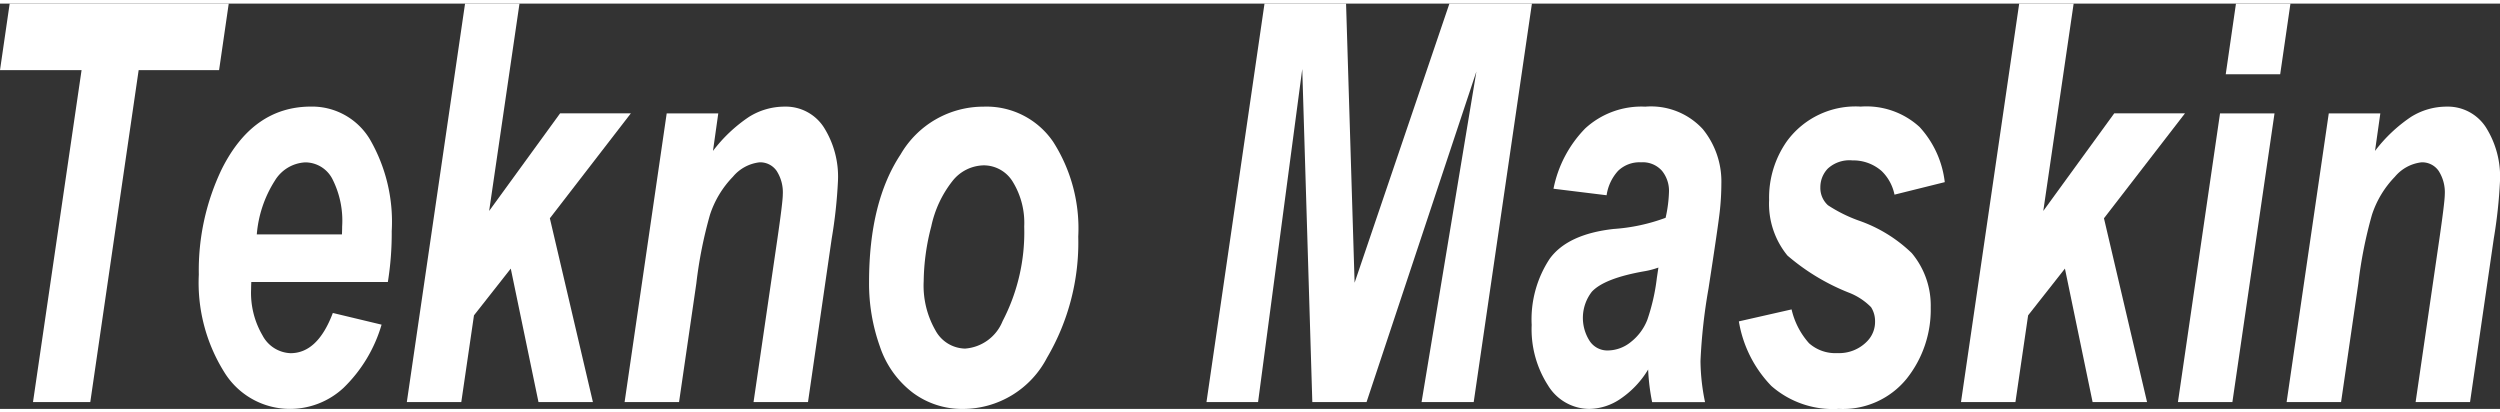
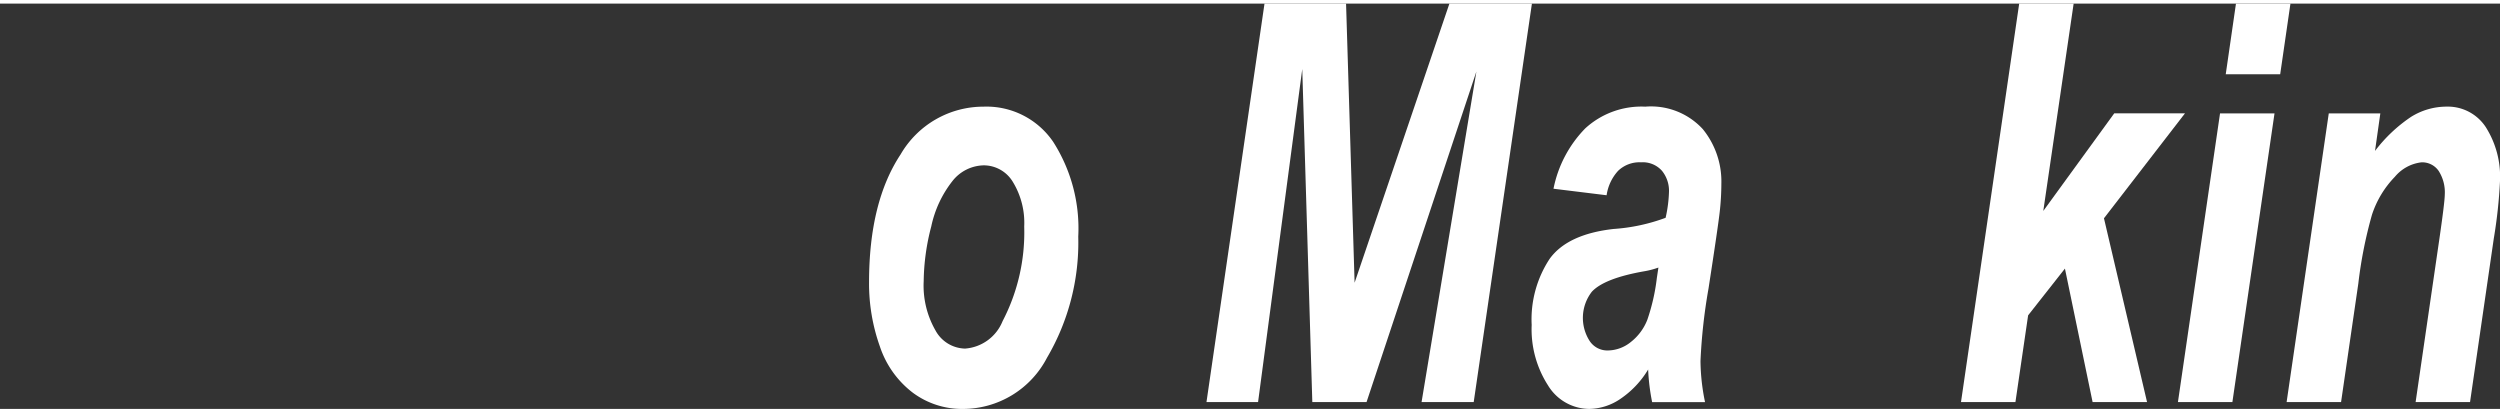
<svg xmlns="http://www.w3.org/2000/svg" width="200" height="33" viewBox="0 0 177.402 28.761">
  <rect x="0" y="0" width="177.402" height="28.761" fill="#333333" stroke="none" />
  <g id="Group_1" data-name="Group 1" transform="translate(-248.041 -301.226)">
-     <path id="Path_1" data-name="Path 1" d="M254.448,329.5h-4.065l3.446-23.551h-5.788l.687-4.727h15.545l-.686,4.727h-5.707Z" transform="translate(0)" fill="#fff" />
-     <path id="Path_2" data-name="Path 2" d="M894.126,641.611h-9.69c-.01.218-.014.385-.014.5a5.976,5.976,0,0,0,.814,3.3,2.346,2.346,0,0,0,1.985,1.253q1.925,0,3-2.854l3.459.829a10.23,10.23,0,0,1-2.7,4.486,5.579,5.579,0,0,1-3.789,1.493A5.47,5.47,0,0,1,882.511,648a11.957,11.957,0,0,1-1.8-6.914,16.591,16.591,0,0,1,1.629-7.485q2.219-4.436,6.339-4.436a4.783,4.783,0,0,1,4.172,2.324A11.678,11.678,0,0,1,894.4,638,21.844,21.844,0,0,1,894.126,641.611Zm-3.257-3.376c.008-.244.013-.43.013-.559a6.517,6.517,0,0,0-.714-3.413,2.168,2.168,0,0,0-1.91-1.139,2.68,2.68,0,0,0-2.148,1.293,8.338,8.338,0,0,0-1.285,3.819Z" transform="translate(-618.562 -320.631)" fill="#fff" />
-     <path id="Path_3" data-name="Path 3" d="M1542.929,329.5l4.132-28.278h3.863l-2.154,14.718,5.034-6.925h5.021l-5.747,7.446,3.055,13.039h-3.862l-1.966-9.47-2.611,3.318-.9,6.152Z" transform="translate(-1266.019)" fill="#fff" />
-     <path id="Path_4" data-name="Path 4" d="M2238.911,629.65h3.66l-.376,2.662a10.608,10.608,0,0,1,2.564-2.421,4.765,4.765,0,0,1,2.51-.723,3.217,3.217,0,0,1,2.779,1.446,6.55,6.55,0,0,1,1.016,3.839,34.223,34.223,0,0,1-.445,4.09l-1.681,11.591h-3.864l1.7-11.631q.377-2.6.376-3.106a2.809,2.809,0,0,0-.437-1.668,1.419,1.419,0,0,0-1.218-.608,2.884,2.884,0,0,0-1.884,1.023,6.976,6.976,0,0,0-1.629,2.7,30.807,30.807,0,0,0-.969,4.88l-1.225,8.41h-3.864Z" transform="translate(-1943.561 -320.631)" fill="#fff" />
    <path id="Path_5" data-name="Path 5" d="M3014.1,641.63q0-5.69,2.241-9.075a6.791,6.791,0,0,1,5.888-3.385,5.722,5.722,0,0,1,4.939,2.5,11.4,11.4,0,0,1,1.777,6.723,16.145,16.145,0,0,1-2.221,8.6,6.727,6.727,0,0,1-5.949,3.627,5.845,5.845,0,0,1-3.579-1.158,6.833,6.833,0,0,1-2.329-3.278A13.281,13.281,0,0,1,3014.1,641.63Zm11.01-3.955a5.562,5.562,0,0,0-.8-3.154,2.411,2.411,0,0,0-2.067-1.186,2.891,2.891,0,0,0-2.221,1.109,7.794,7.794,0,0,0-1.507,3.223,15.835,15.835,0,0,0-.538,3.886,6.381,6.381,0,0,0,.834,3.492,2.449,2.449,0,0,0,2.1,1.293,3.115,3.115,0,0,0,2.665-1.948A13.637,13.637,0,0,0,3025.11,637.675Z" transform="translate(-2704.39 -320.631)" fill="#fff" />
    <path id="Path_6" data-name="Path 6" d="M4099.415,329.5h-3.849l-.714-23.629-3.135,23.629h-3.661l4.118-28.278h5.787l.606,19.811,6.729-19.811h5.854l-4.131,28.278h-3.7l3.891-23.456Z" transform="translate(-3754.402)" fill="#fff" />
    <path id="Path_7" data-name="Path 7" d="M5128.6,635.457l-3.769-.463a8.48,8.48,0,0,1,2.254-4.282,5.9,5.9,0,0,1,4.259-1.542,4.992,4.992,0,0,1,4.08,1.592,5.889,5.889,0,0,1,1.319,3.886,18.085,18.085,0,0,1-.114,1.967q-.115,1.042-.8,5.477a39.347,39.347,0,0,0-.567,5.132,14.854,14.854,0,0,0,.323,2.912h-3.754a14.809,14.809,0,0,1-.283-2.314,6.616,6.616,0,0,1-1.953,2.073,4.017,4.017,0,0,1-2.219.724,3.451,3.451,0,0,1-2.933-1.669,7.354,7.354,0,0,1-1.16-4.292,7.807,7.807,0,0,1,1.274-4.687q1.268-1.755,4.542-2.122a13.1,13.1,0,0,0,3.688-.792,9.53,9.53,0,0,0,.24-1.851,2.25,2.25,0,0,0-.5-1.486,1.819,1.819,0,0,0-1.481-.6,2.186,2.186,0,0,0-1.634.608A3.272,3.272,0,0,0,5128.6,635.457Zm3.676,5.131a5.855,5.855,0,0,1-.932.251q-2.9.5-3.793,1.466a3.029,3.029,0,0,0-.149,3.5,1.5,1.5,0,0,0,1.278.666,2.632,2.632,0,0,0,1.649-.608,3.713,3.713,0,0,0,1.158-1.562,14.182,14.182,0,0,0,.679-2.981Z" transform="translate(-4766.553 -320.631)" fill="#fff" />
-     <path id="Path_8" data-name="Path 8" d="M5782.506,644.407l3.741-.849a5.424,5.424,0,0,0,1.239,2.4,2.811,2.811,0,0,0,2.019.7,2.759,2.759,0,0,0,2.113-.848,1.964,1.964,0,0,0,.553-1.409,1.843,1.843,0,0,0-.283-1,4.464,4.464,0,0,0-1.6-1.042,15.318,15.318,0,0,1-4.335-2.623,5.793,5.793,0,0,1-1.3-3.935,6.959,6.959,0,0,1,1.267-4.185,6.029,6.029,0,0,1,5.234-2.45,5.584,5.584,0,0,1,4.174,1.446,6.949,6.949,0,0,1,1.789,3.915l-3.567.887a3.22,3.22,0,0,0-.915-1.678,3.052,3.052,0,0,0-2.072-.752,2.268,2.268,0,0,0-1.743.579,1.9,1.9,0,0,0-.531,1.331,1.654,1.654,0,0,0,.54,1.273,10.347,10.347,0,0,0,2.165,1.08,10.224,10.224,0,0,1,3.782,2.316,5.8,5.8,0,0,1,1.345,3.858,7.861,7.861,0,0,1-1.708,5.054,5.819,5.819,0,0,1-4.819,2.141,6.618,6.618,0,0,1-4.786-1.63A8.6,8.6,0,0,1,5782.506,644.407Z" transform="translate(-5411.074 -320.631)" fill="#fff" />
    <path id="Path_9" data-name="Path 9" d="M6489.51,329.5l4.13-28.278h3.864l-2.155,14.718,5.034-6.925h5.02l-5.748,7.446,3.057,13.039h-3.864l-1.963-9.47-2.612,3.318-.9,6.152Z" transform="translate(-6102.315)" fill="#fff" />
    <path id="Path_10" data-name="Path 10" d="M7182.987,309.019h3.866l-2.989,20.485H7180Zm1.131-7.793h3.866l-.728,5.016h-3.864Z" transform="translate(-6777.411)" fill="#fff" />
    <path id="Path_11" data-name="Path 11" d="M7528.93,629.65h3.659l-.377,2.662a10.659,10.659,0,0,1,2.563-2.421,4.762,4.762,0,0,1,2.51-.723,3.22,3.22,0,0,1,2.781,1.446,6.565,6.565,0,0,1,1.015,3.839,34.64,34.64,0,0,1-.443,4.09l-1.683,11.591h-3.862l1.694-11.631q.376-2.6.376-3.106a2.811,2.811,0,0,0-.436-1.668,1.419,1.419,0,0,0-1.219-.608,2.89,2.89,0,0,0-1.884,1.023,6.986,6.986,0,0,0-1.629,2.7,31.08,31.08,0,0,0-.968,4.88l-1.224,8.41h-3.864Z" transform="translate(-7115.638 -320.631)" fill="#fff" />
  </g>
</svg>